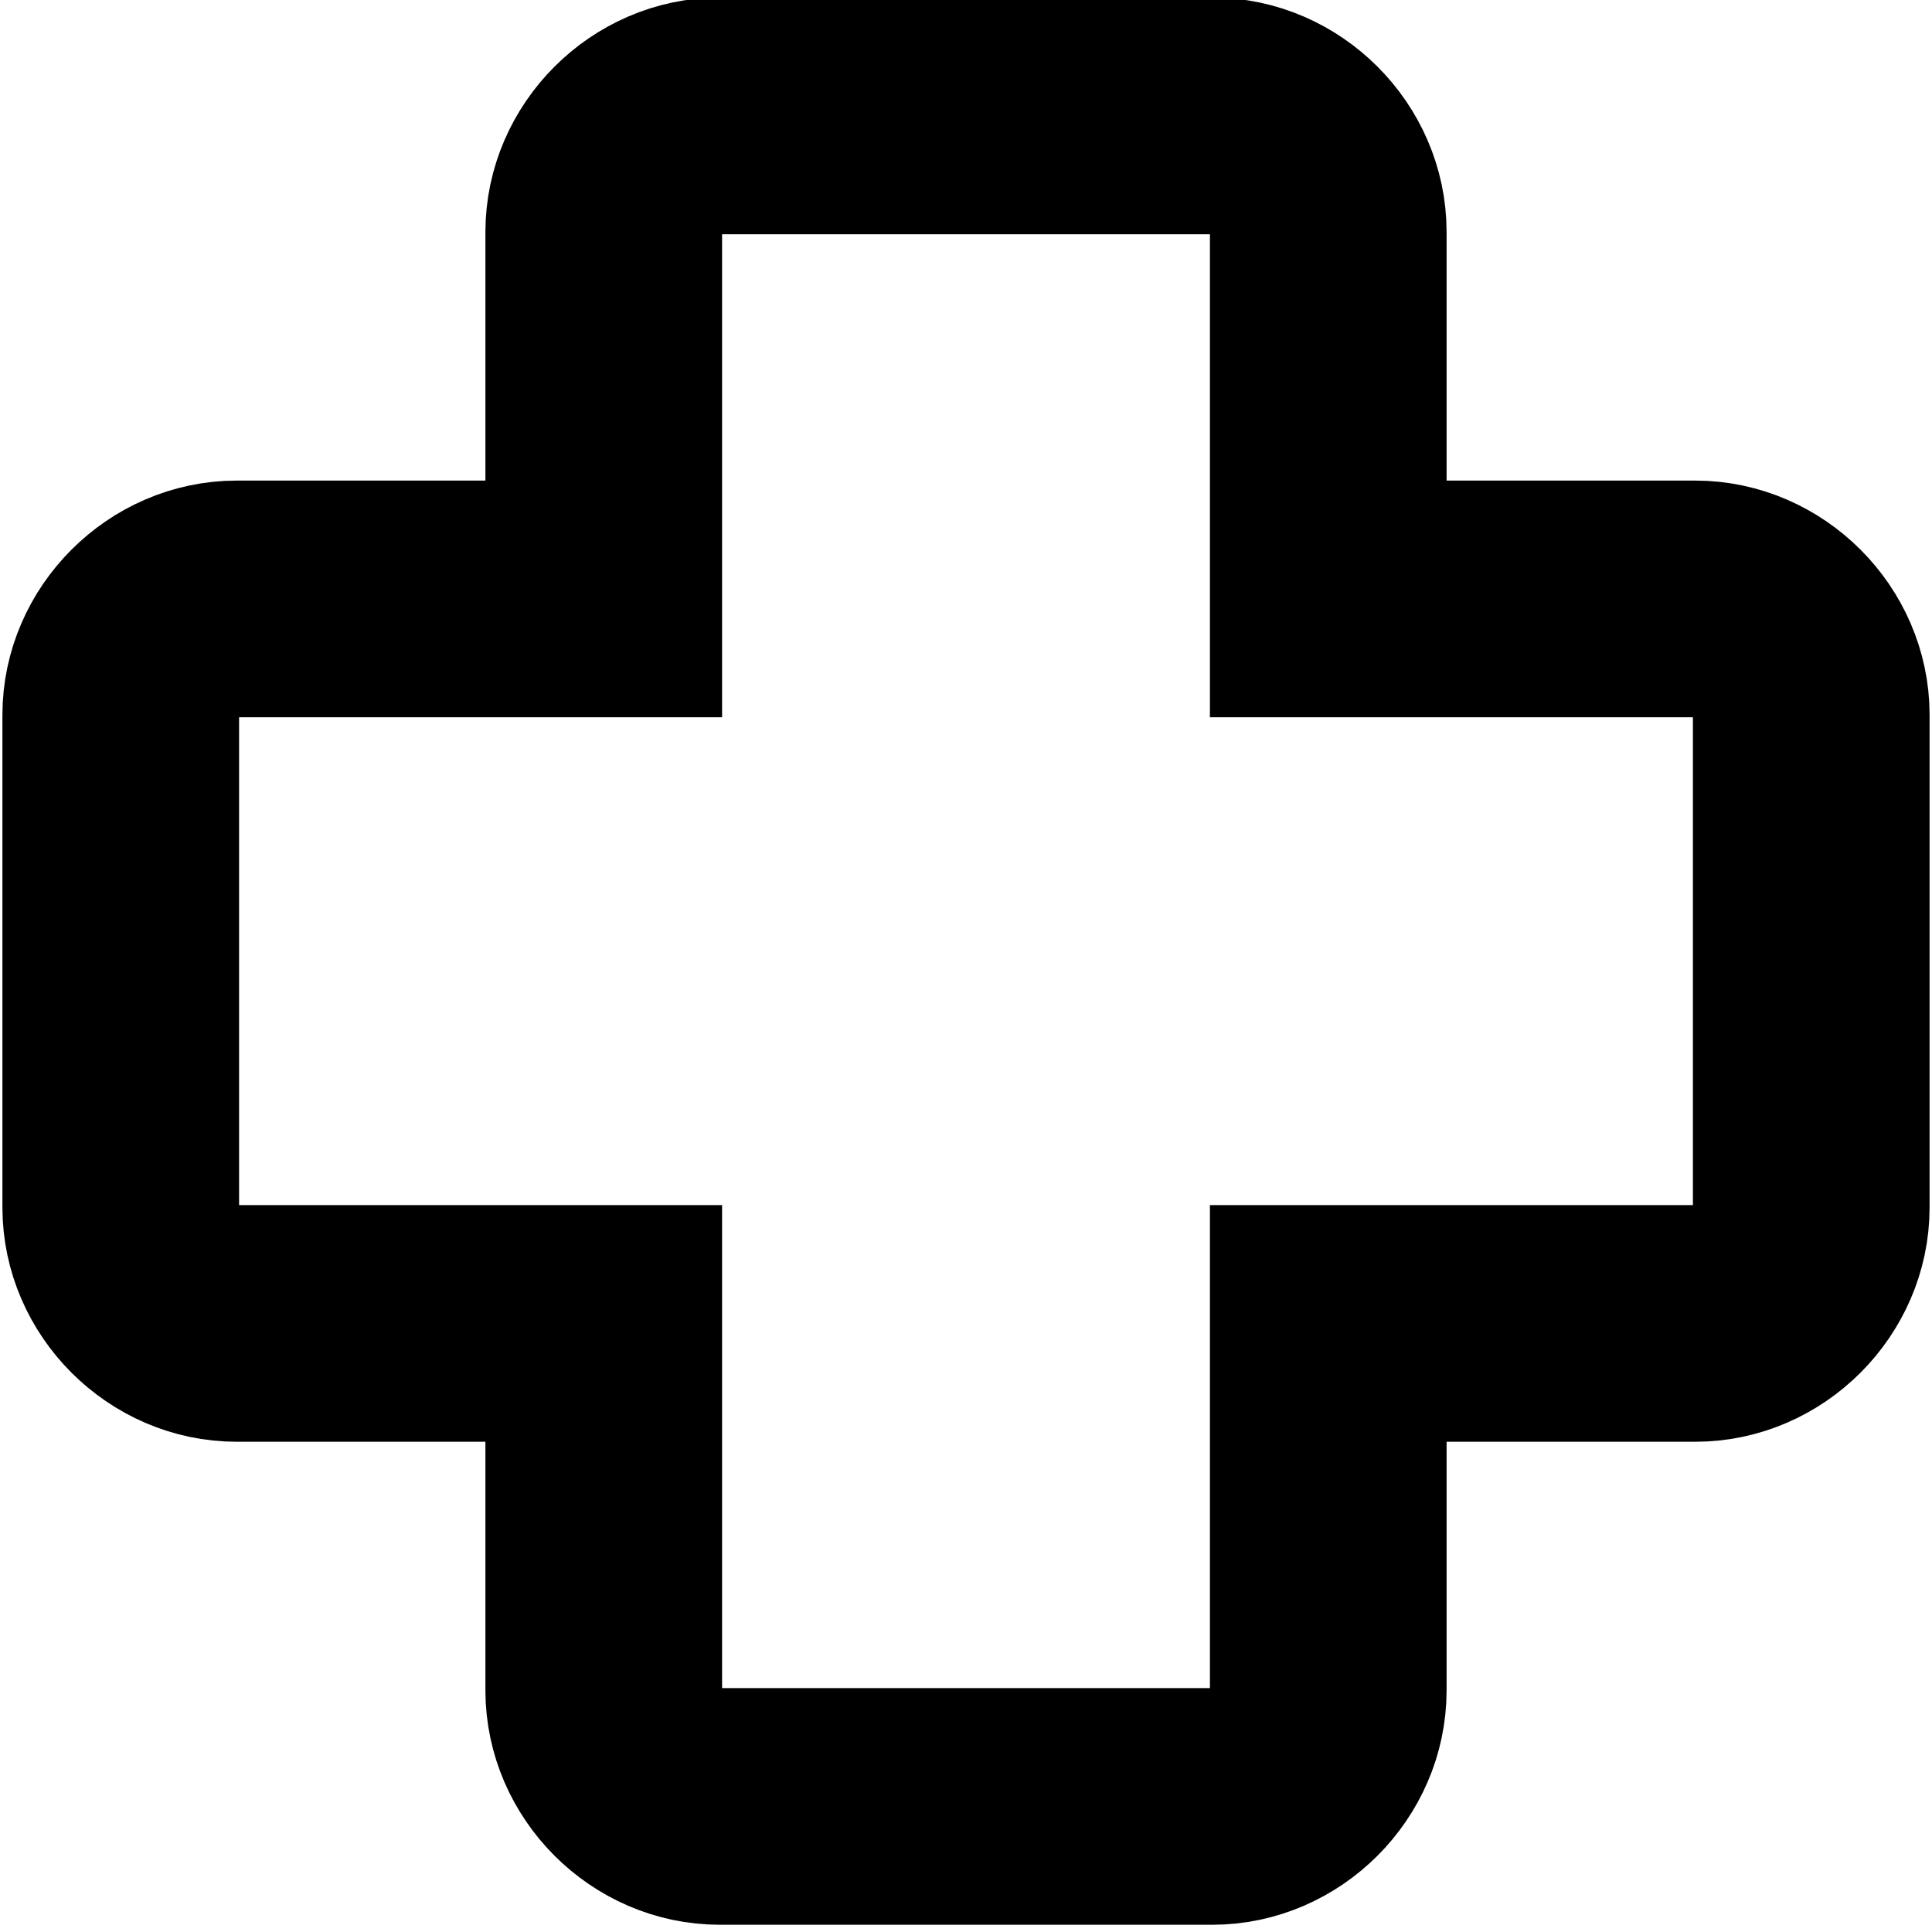
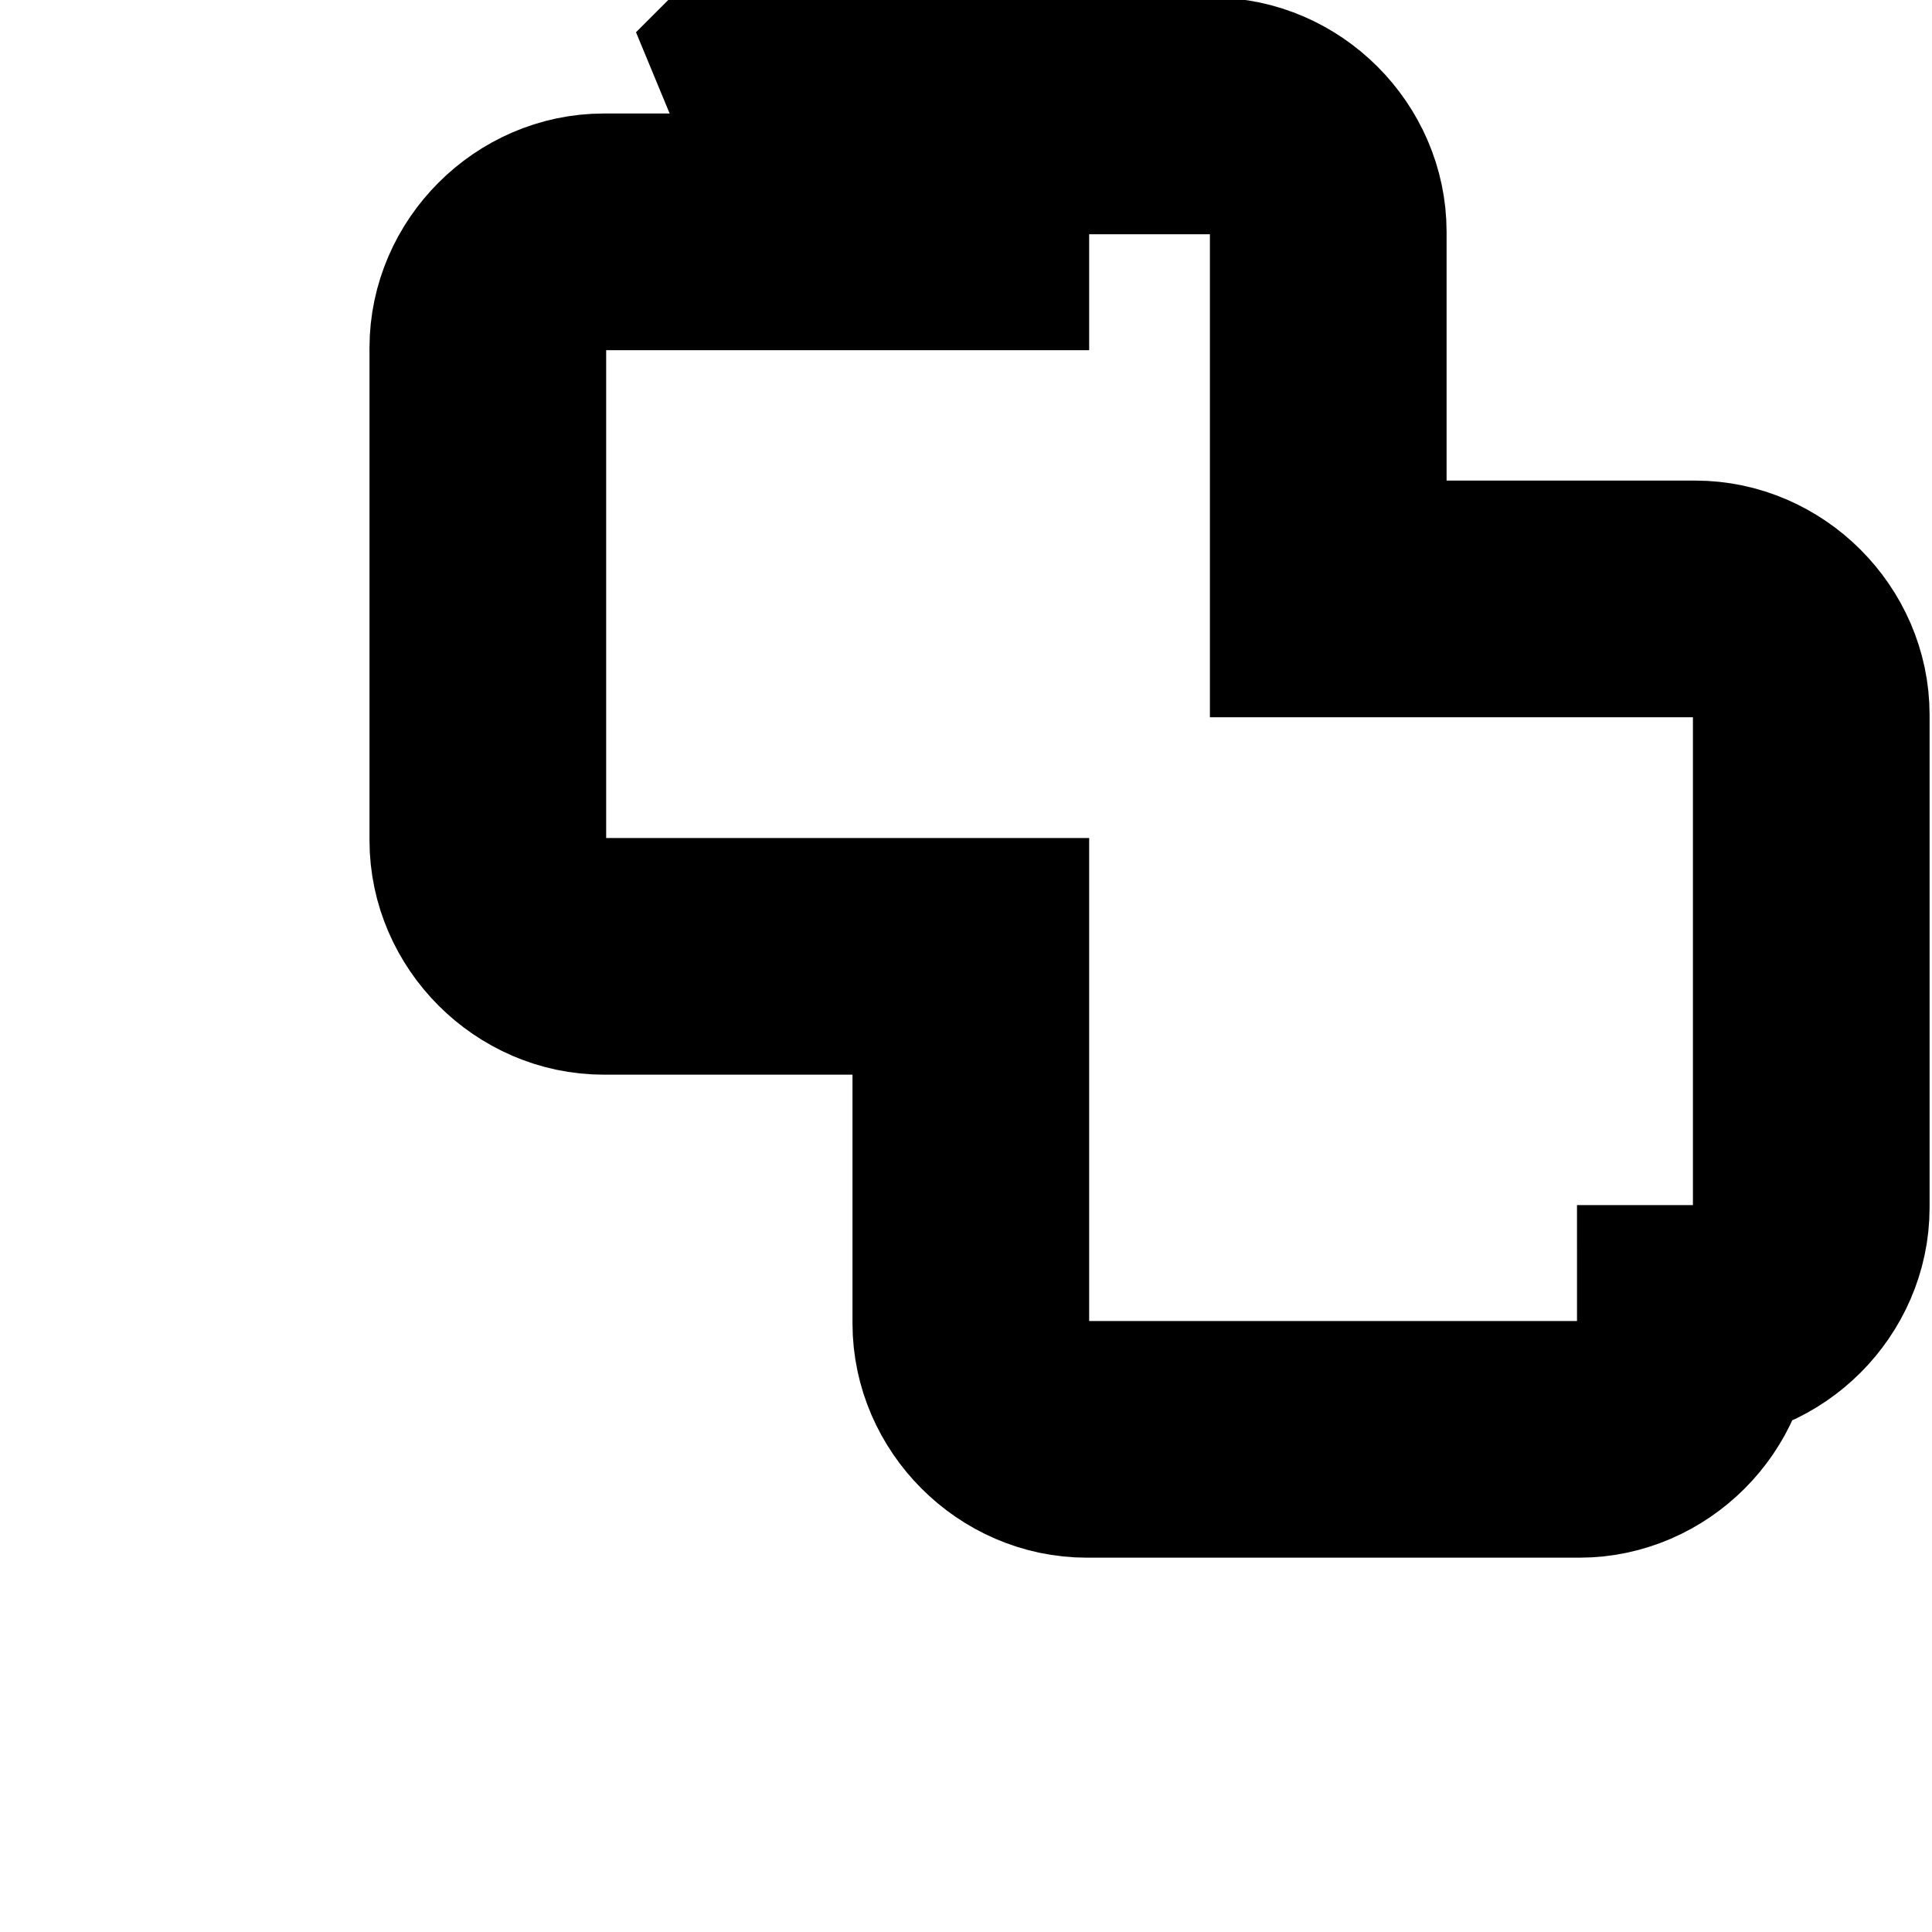
<svg xmlns="http://www.w3.org/2000/svg" xml:space="preserve" width="0.219in" height="0.219in" version="1.1" style="shape-rendering:geometricPrecision; text-rendering:geometricPrecision; image-rendering:optimizeQuality; fill-rule:evenodd; clip-rule:evenodd" viewBox="0 0 4 4">
  <defs>
    <style type="text/css">
   
    .str0 {stroke:black;stroke-width:0.49;stroke-miterlimit:2.613}
    .fil0 {fill:none}
   
  </style>
  </defs>
  <g id="Layer_x0020_1">
-     <path class="fil0 str0" d="M1.49 0.24l1.02 0c0.13,0 0.24,0.11 0.24,0.24l0 0.76 0.76 0c0.13,0 0.24,0.11 0.24,0.24l0 1.02c0,0.13 -0.11,0.24 -0.24,0.24l-0.76 0 0 0.76c0,0.13 -0.11,0.24 -0.24,0.24l-1.02 0c-0.13,0 -0.24,-0.11 -0.24,-0.24l0 -0.76 -0.76 0c-0.13,0 -0.24,-0.11 -0.24,-0.24l0 -1.02c0,-0.13 0.11,-0.24 0.24,-0.24l0.76 0 0 -0.76c0,-0.13 0.11,-0.24 0.24,-0.24z" />
+     <path class="fil0 str0" d="M1.49 0.24l1.02 0c0.13,0 0.24,0.11 0.24,0.24l0 0.76 0.76 0c0.13,0 0.24,0.11 0.24,0.24l0 1.02c0,0.13 -0.11,0.24 -0.24,0.24c0,0.13 -0.11,0.24 -0.24,0.24l-1.02 0c-0.13,0 -0.24,-0.11 -0.24,-0.24l0 -0.76 -0.76 0c-0.13,0 -0.24,-0.11 -0.24,-0.24l0 -1.02c0,-0.13 0.11,-0.24 0.24,-0.24l0.76 0 0 -0.76c0,-0.13 0.11,-0.24 0.24,-0.24z" />
  </g>
</svg>